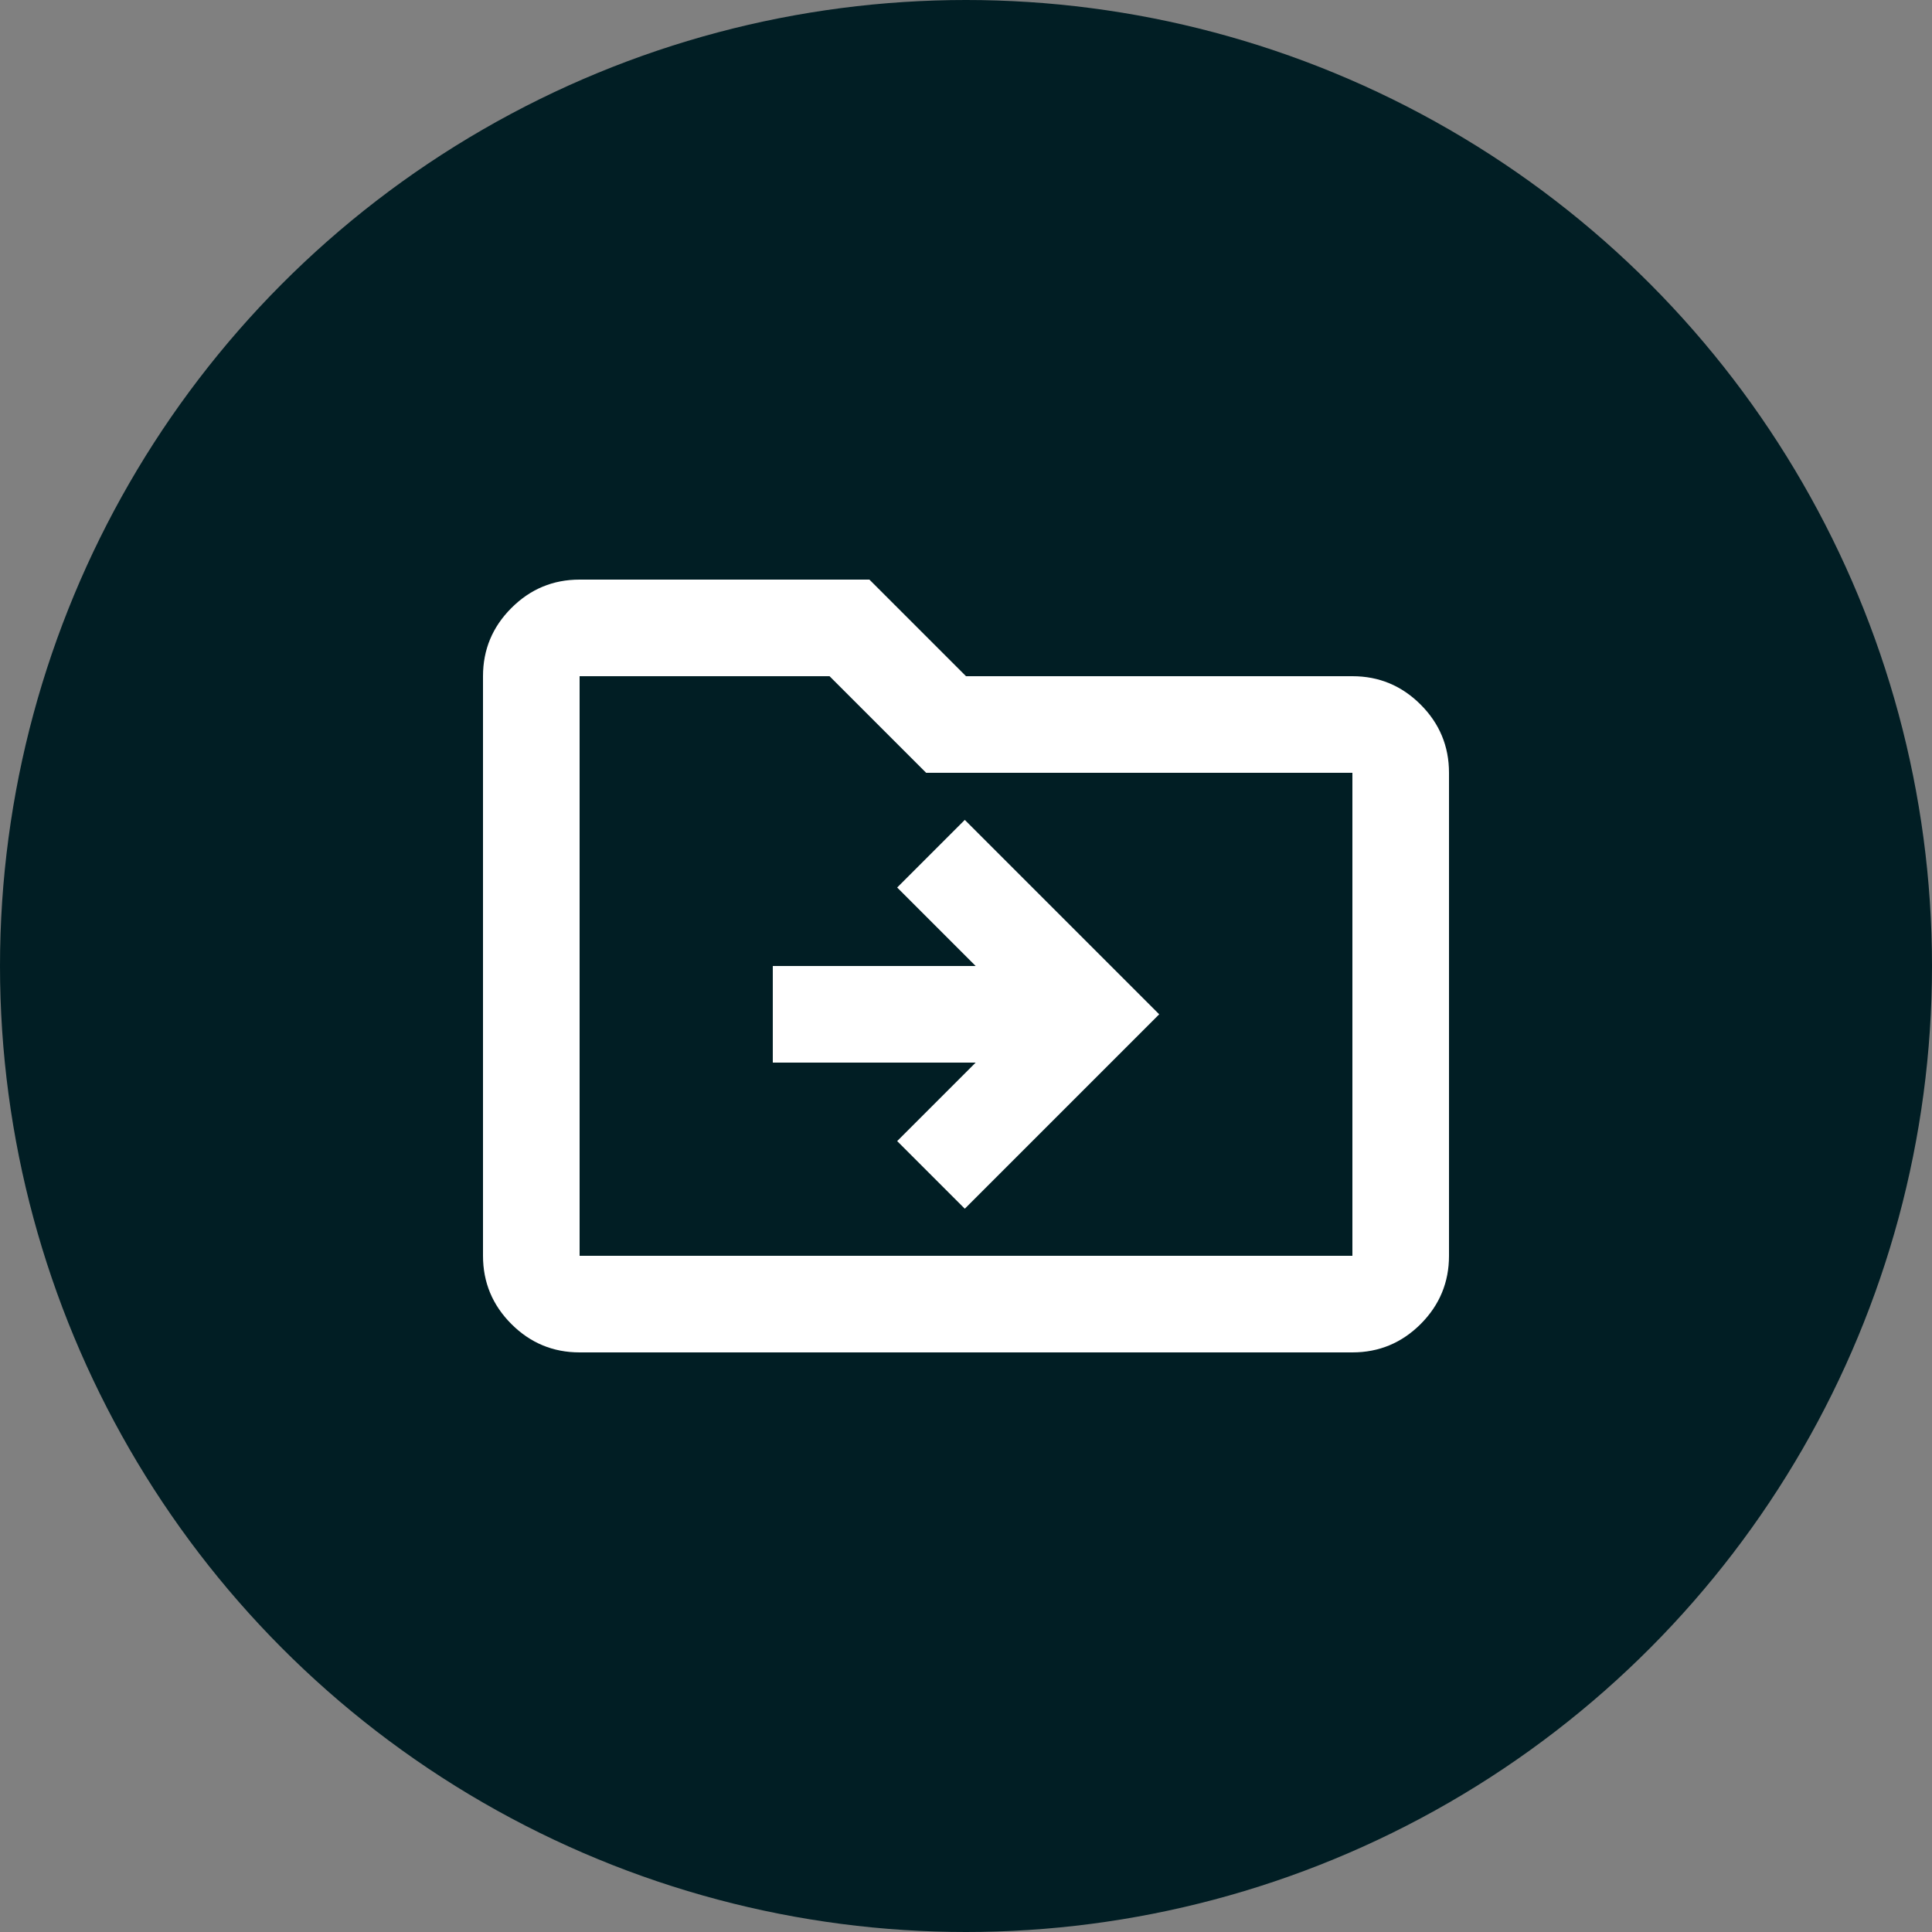
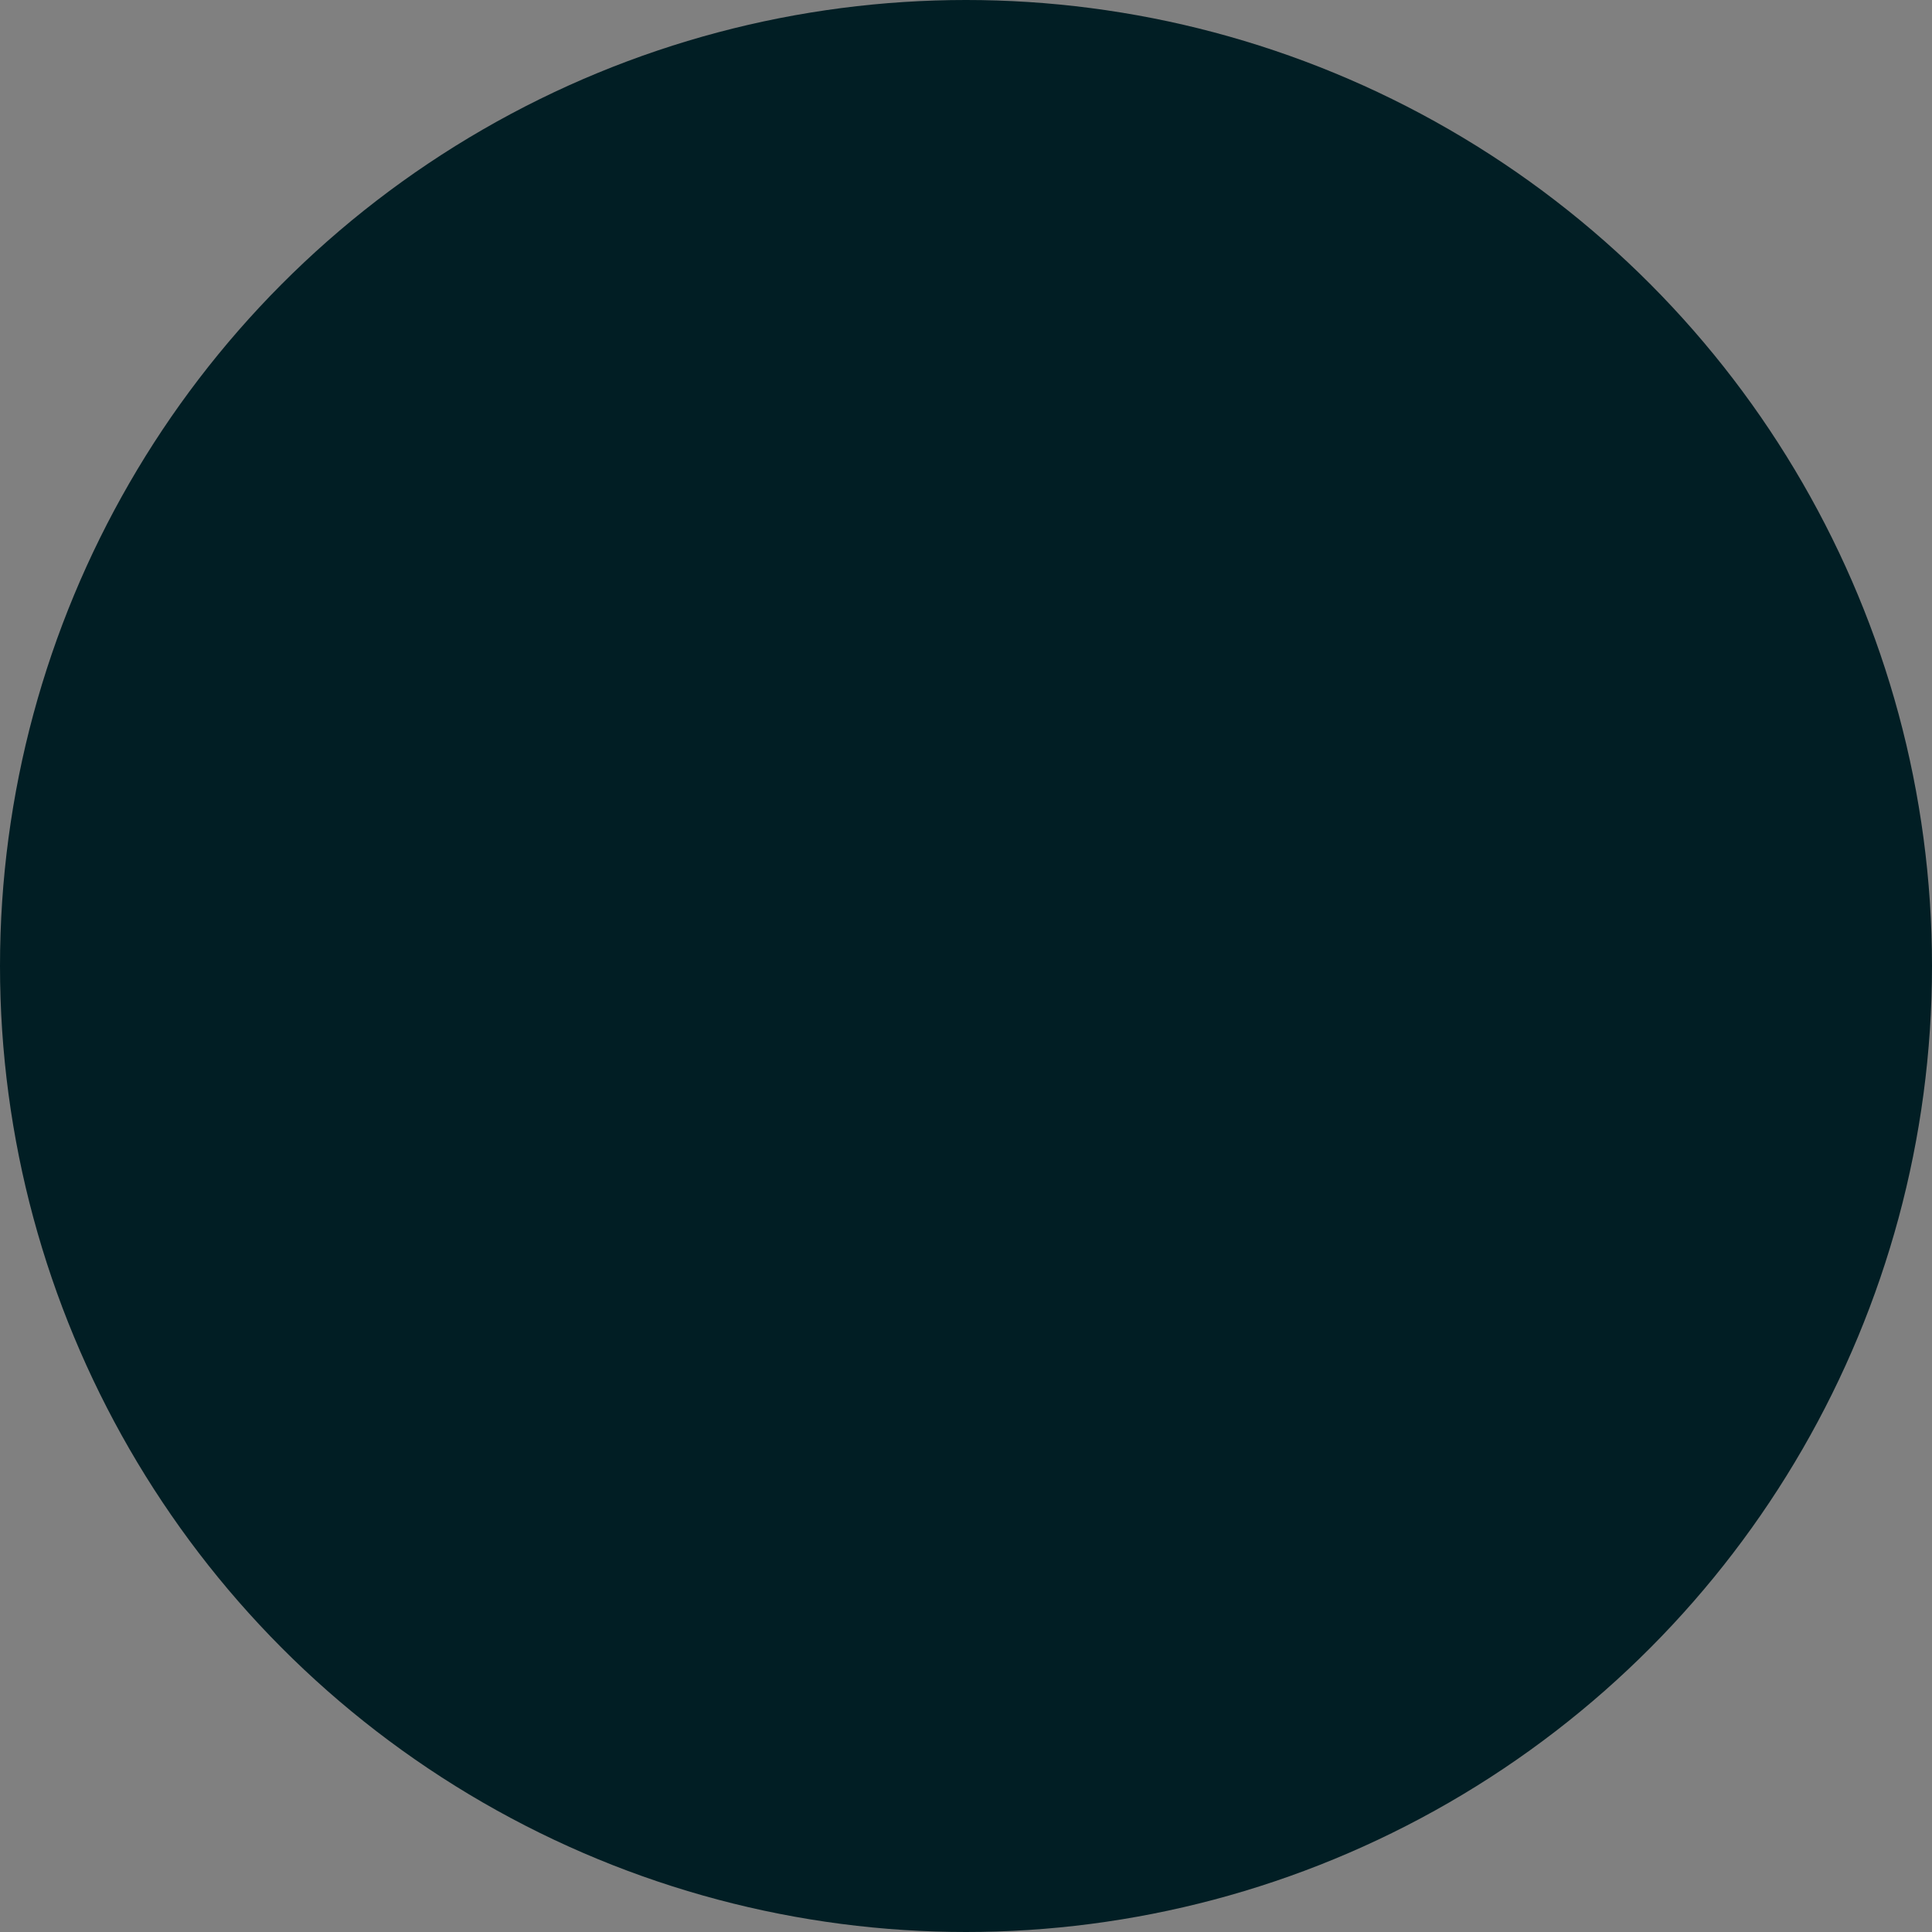
<svg xmlns="http://www.w3.org/2000/svg" width="40" height="40" viewBox="0 0 40 40" fill="none">
  <rect x="0" y="0" width="40" height="40" fill="#808080" stroke="none" />
  <circle cx="20" cy="20" r="20" fill="#011E24" />
  <mask id="mask0_2135_13841" style="mask-type:alpha" maskUnits="userSpaceOnUse" x="8" y="8" width="24" height="24">
-     <rect x="8" y="8" width="24" height="24" fill="#D9D9D9" />
-   </mask>
+     </mask>
  <g mask="url(#mask0_2135_13841)">
-     <path d="M20.2 22L18.575 23.625L19.975 25.025L24 21L19.975 16.975L18.575 18.375L20.2 20H16V22H20.2ZM12 28C11.45 28 10.979 27.804 10.588 27.413C10.196 27.021 10 26.55 10 26V14C10 13.45 10.196 12.979 10.588 12.588C10.979 12.196 11.45 12 12 12H18L20 14H28C28.55 14 29.021 14.196 29.413 14.588C29.804 14.979 30 15.45 30 16V26C30 26.55 29.804 27.021 29.413 27.413C29.021 27.804 28.55 28 28 28H12ZM12 26H28V16H19.175L17.175 14H12V26Z" fill="white" />
-   </g>
+     </g>
</svg>